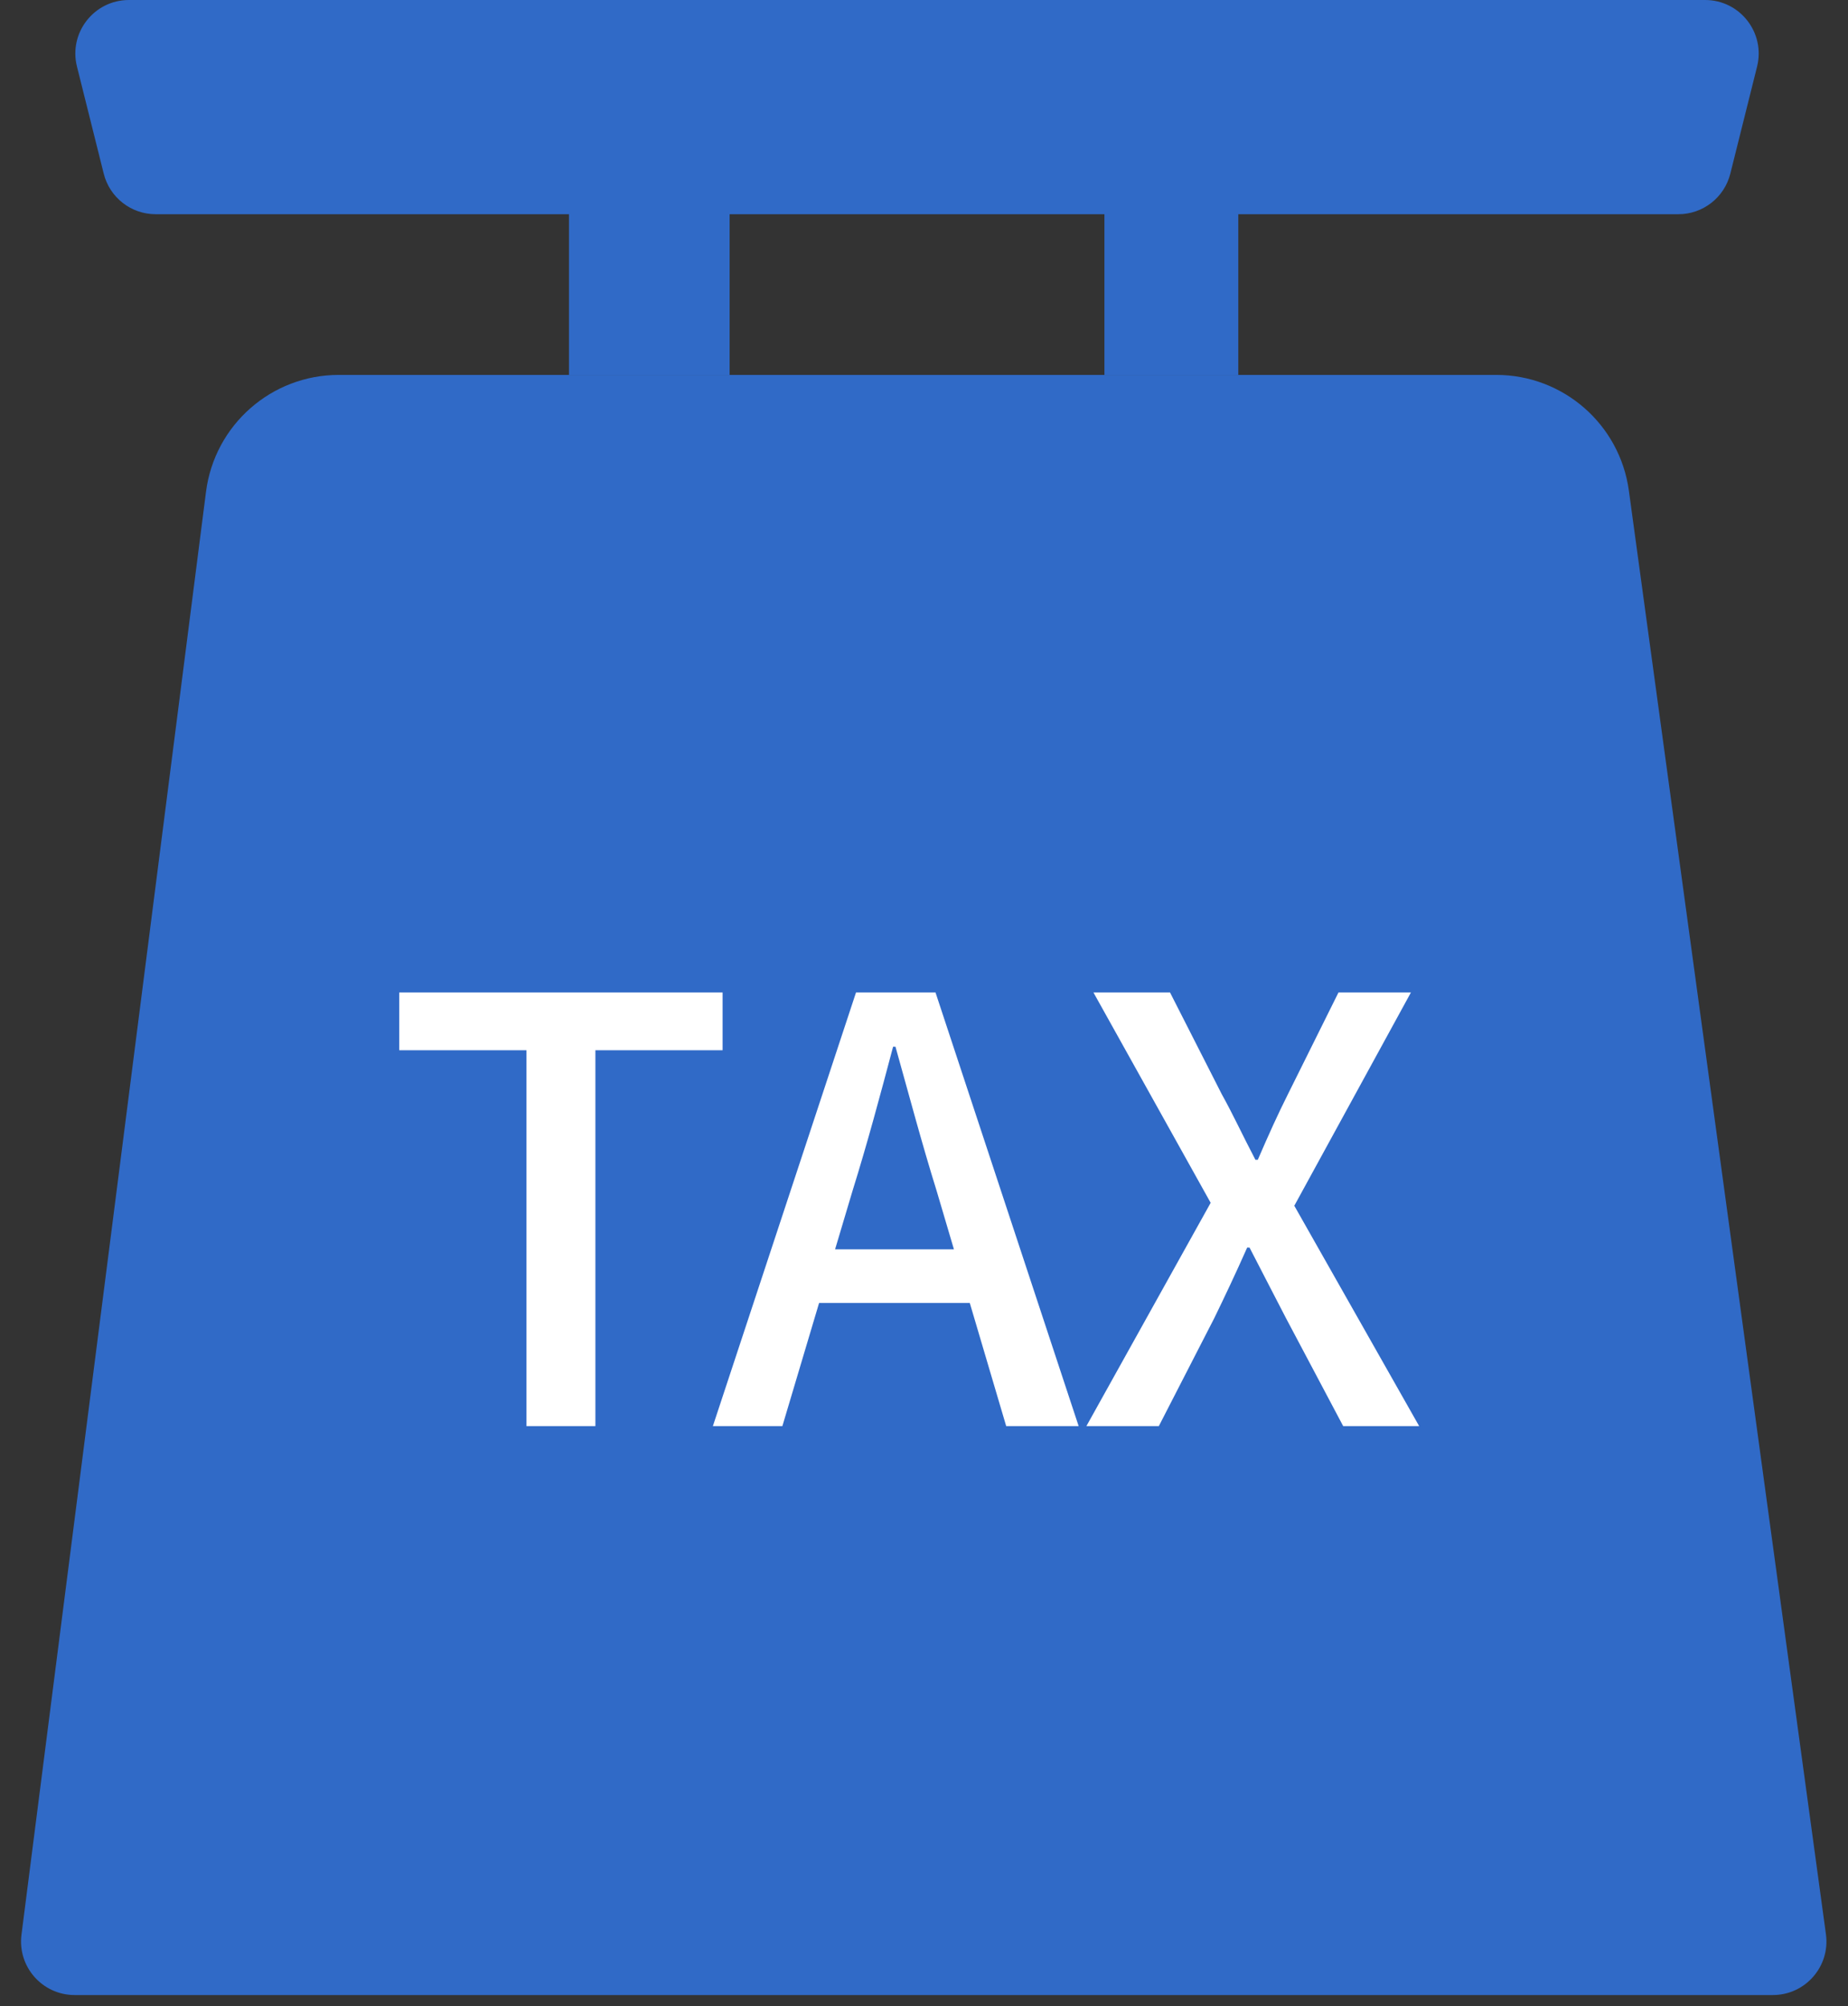
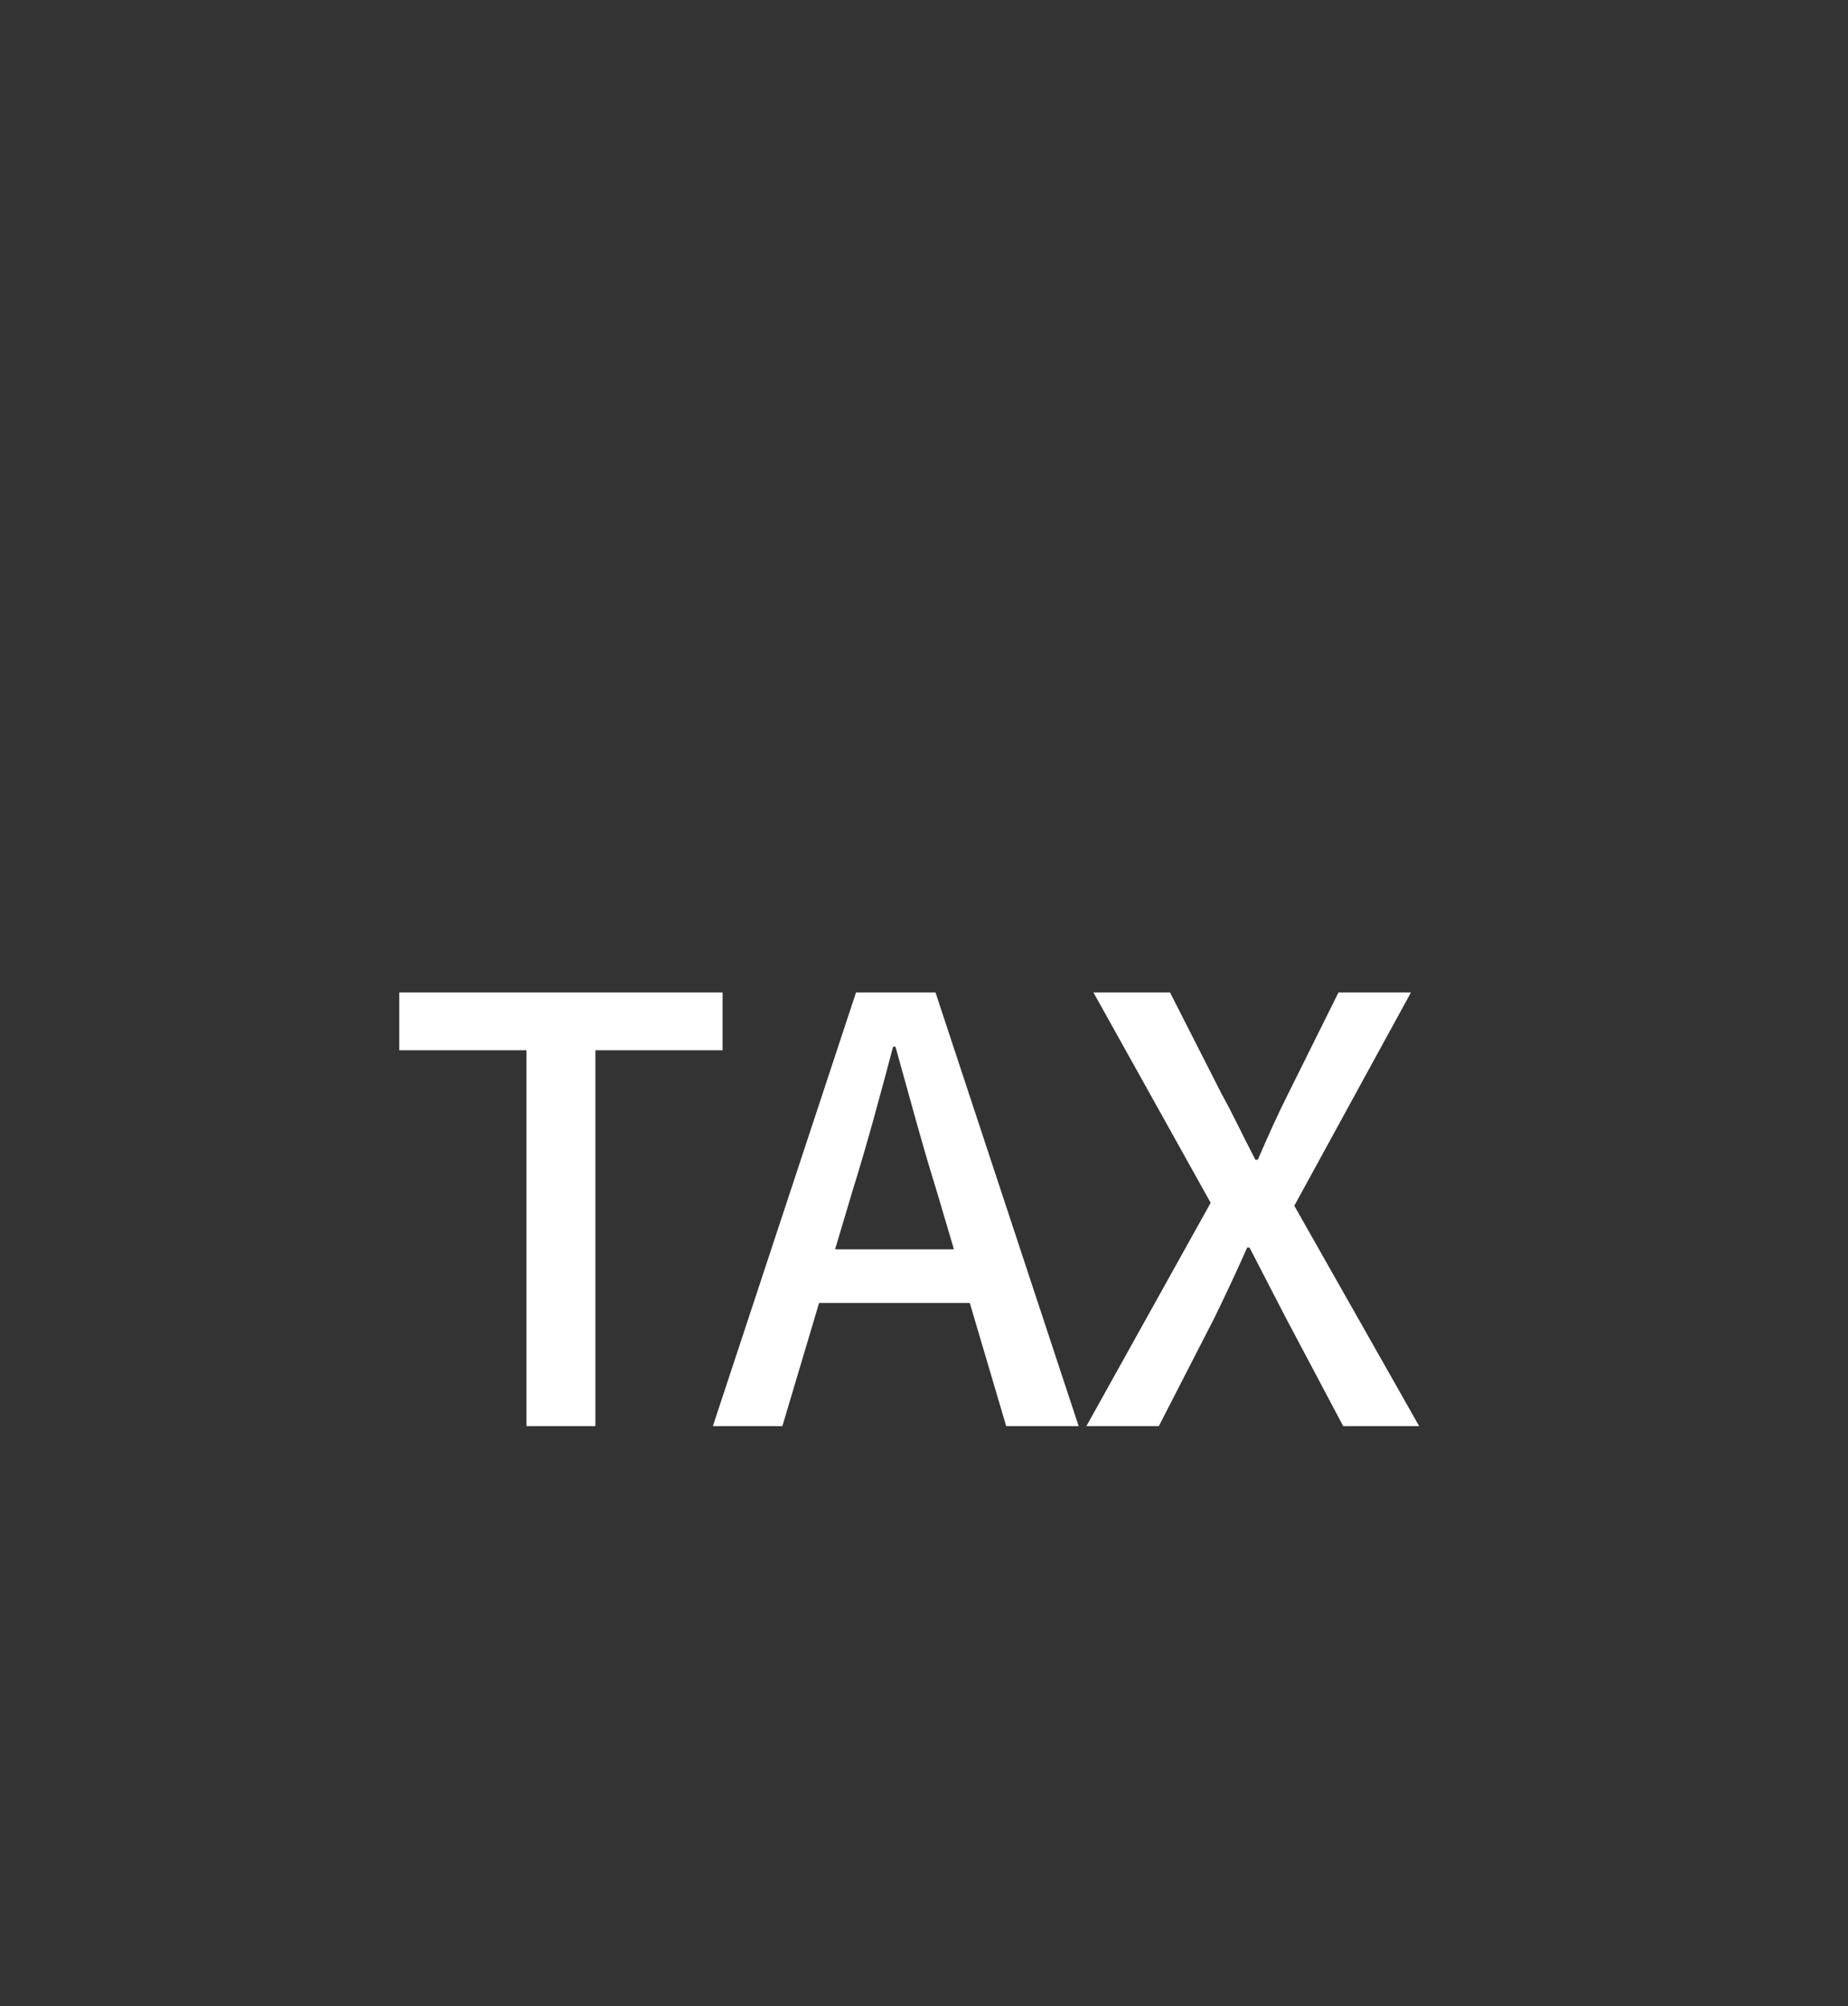
<svg xmlns="http://www.w3.org/2000/svg" width="82" height="89" viewBox="0 0 82 89" fill="none">
  <rect x="0" y="0" width="82" height="89" fill="#333333" stroke="none" />
-   <path d="M9.141 21.817C9.52 18.852 12.043 16.631 15.032 16.631H66.392C69.362 16.631 71.876 18.824 72.277 21.767L81.021 85.803C81.216 87.229 80.107 88.5 78.667 88.5H3.31C1.878 88.5 0.772 87.243 0.953 85.823L9.141 21.817Z" fill="#306AC7" />
-   <path d="M3.415 2.952C3.04 1.453 4.174 0 5.72 0H75.661C77.206 0 78.34 1.453 77.966 2.952L76.778 7.704C76.513 8.761 75.563 9.503 74.473 9.503H6.908C5.817 9.503 4.867 8.761 4.603 7.704L3.415 2.952Z" fill="#306AC7" />
-   <rect x="25.247" y="7.127" width="7.128" height="9.503" fill="#306AC7" />
-   <rect x="49.006" y="7.127" width="5.94" height="9.503" fill="#306AC7" />
  <path d="M23.361 63.262V46.588H17.716V44.027H32.063V46.588H26.419V63.262H23.361ZM31.632 63.262L37.983 44.027H41.511L47.862 63.262H44.647L41.563 52.834C40.91 50.743 40.335 48.574 39.734 46.431H39.629C39.054 48.6 38.479 50.743 37.826 52.834L34.716 63.262H31.632ZM35.213 57.8V55.421H44.203V57.8H35.213ZM48.206 63.262L53.72 53.357L48.519 44.027H51.917L54.217 48.548C54.713 49.437 55.105 50.299 55.706 51.449H55.811C56.307 50.299 56.699 49.437 57.144 48.548L59.391 44.027H62.606L57.431 53.487L62.971 63.262H59.6L57.065 58.479C56.569 57.512 56.046 56.519 55.445 55.343H55.34C54.818 56.519 54.347 57.512 53.877 58.479L51.42 63.262H48.206Z" fill="white" />
</svg>